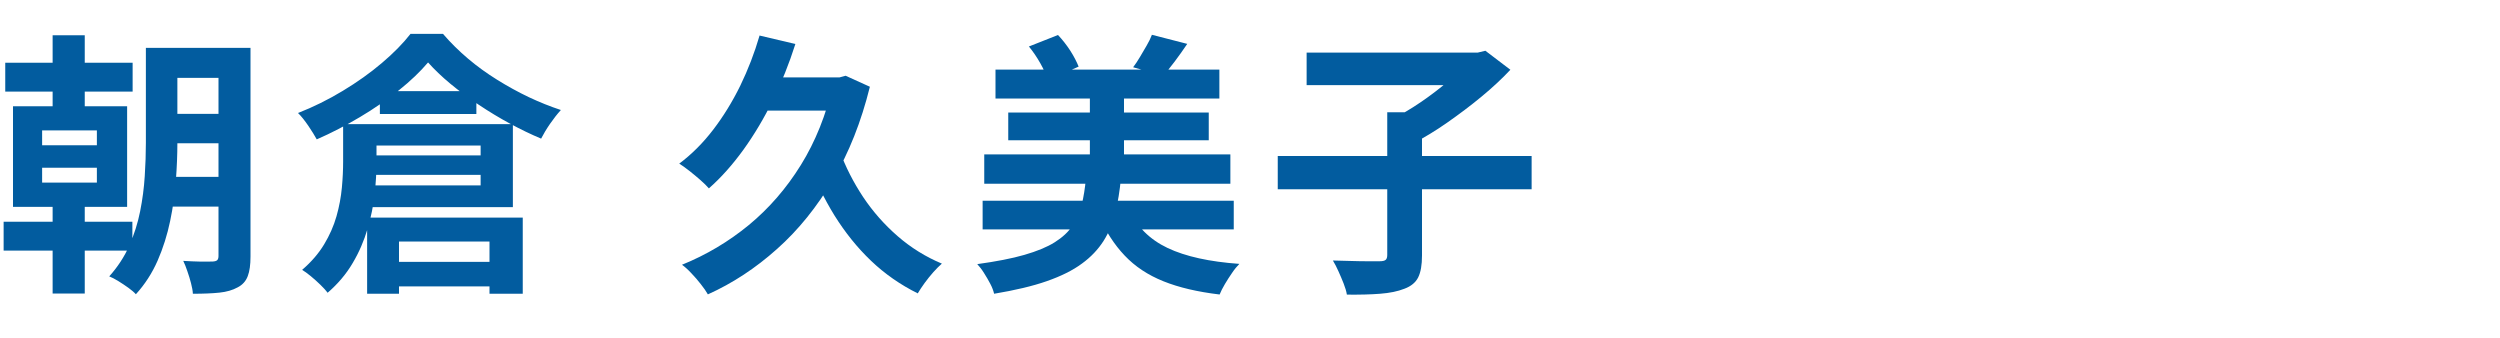
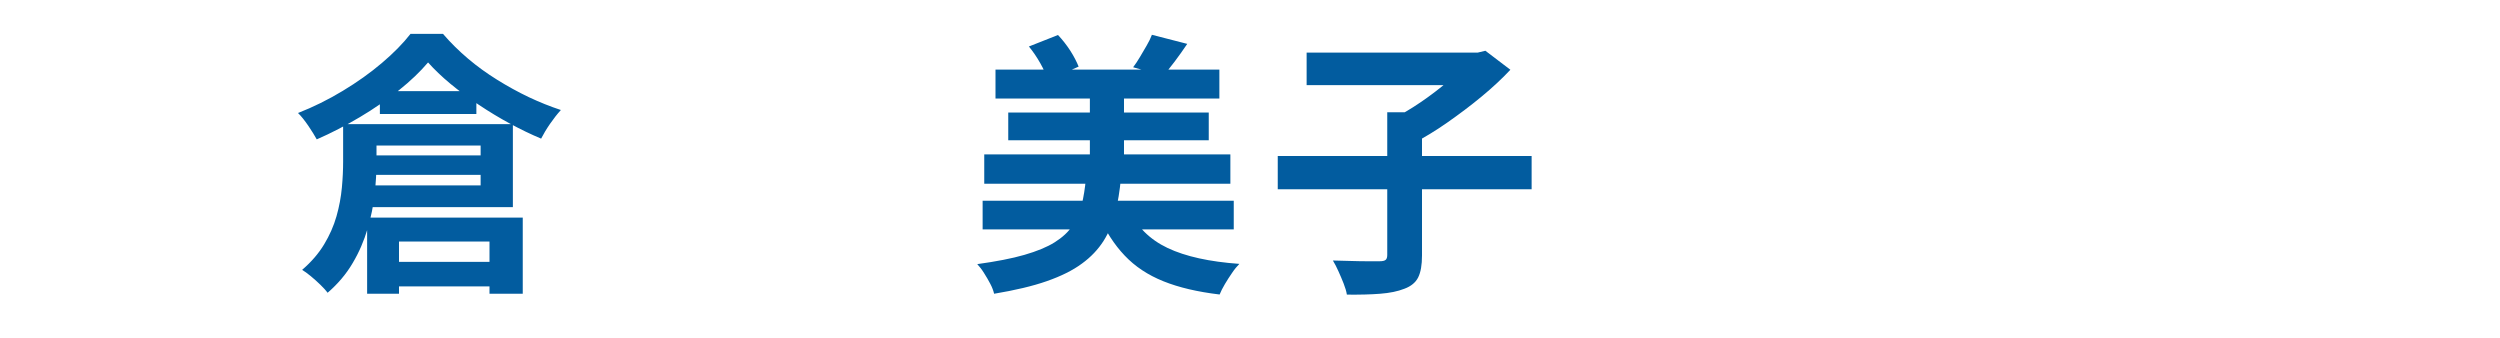
<svg xmlns="http://www.w3.org/2000/svg" id="_レイヤー_1" data-name="レイヤー 1" width="200" height="27" viewBox="0 0 200 27">
-   <path d="M.29,17.74h10.3v2.31H.29v-2.31ZM.42,5.02h10.19v2.31H.42v-2.31ZM1.04,8.5h9.13v8.05H1.04v-8.05ZM3.37,10.43v1.19h4.38v-1.19H3.37ZM3.37,13.42v1.19h4.38v-1.19H3.37ZM4.21,2.82h2.57v6.53h-2.57V2.82ZM4.21,14.94h2.57v8.54h-2.57v-8.54ZM11.66,3.83h2.53v7.61c0,.92-.04,1.92-.12,2.99s-.23,2.16-.46,3.26c-.23,1.1-.56,2.15-1,3.16-.44,1-1.02,1.9-1.74,2.69-.13-.15-.33-.32-.59-.51-.26-.19-.54-.37-.81-.54-.28-.17-.52-.3-.73-.38.67-.75,1.21-1.57,1.6-2.45.39-.89.68-1.8.87-2.75.19-.95.31-1.88.37-2.82.06-.93.09-1.82.09-2.65V3.83ZM12.94,14.15h5.79v2.38h-5.79v-2.38ZM12.96,3.83h5.76v2.4h-5.76v-2.4ZM12.96,9.11h5.76v2.35h-5.76v-2.35ZM17.47,3.83h2.57v16.7c0,.65-.07,1.17-.22,1.56-.15.4-.42.7-.81.9-.4.22-.88.36-1.45.42-.57.06-1.28.09-2.13.09-.01-.25-.07-.53-.15-.85s-.18-.63-.29-.95-.21-.59-.33-.83c.48.03.96.05,1.43.06.47,0,.78,0,.95-.01.16-.01.28-.05.34-.11s.1-.17.1-.33V3.83Z" fill="#025c9f" />
  <path d="M34.24,5c-.62.73-1.4,1.48-2.34,2.23-.95.75-1.98,1.47-3.11,2.14-1.13.67-2.28,1.27-3.45,1.78-.16-.29-.38-.65-.67-1.08-.29-.42-.56-.77-.83-1.03,1.23-.48,2.42-1.07,3.58-1.77s2.2-1.44,3.13-2.23,1.7-1.57,2.29-2.33h2.6c.6.7,1.27,1.36,2,1.98s1.51,1.18,2.33,1.69c.82.51,1.67.98,2.53,1.39.87.41,1.72.75,2.57,1.03-.29.32-.58.69-.87,1.11s-.52.81-.71,1.18c-.81-.34-1.64-.74-2.49-1.2s-1.68-.96-2.5-1.51c-.81-.54-1.57-1.1-2.27-1.68-.7-.58-1.29-1.15-1.79-1.71ZM27.44,9.93h2.68v3.04c0,.79-.05,1.65-.15,2.56-.1.92-.29,1.85-.57,2.79s-.67,1.86-1.19,2.73c-.51.87-1.18,1.66-2,2.37-.13-.18-.32-.38-.57-.63-.25-.24-.51-.48-.78-.7s-.5-.39-.69-.5c.73-.63,1.32-1.31,1.76-2.04.44-.73.77-1.48.99-2.25.22-.78.36-1.54.43-2.29.07-.75.1-1.44.1-2.09v-2.99ZM28.74,12.43h11.07v1.56h-11.07v-1.56ZM28.78,9.93h12.25v6.64h-12.28v-1.74h9.7v-3.19h-9.68v-1.72ZM29.37,17.41h12.45v6.09h-2.66v-4.18h-7.24v4.18h-2.55v-6.09ZM30.39,7.29h7.72v1.83h-7.72v-1.83ZM30.56,20.95h10.32v1.96h-10.32v-1.96Z" fill="#025c9f" />
-   <path d="M60.75,2.84l2.88.68c-.5,1.57-1.1,3.07-1.8,4.5-.7,1.43-1.49,2.75-2.35,3.95-.87,1.2-1.79,2.24-2.77,3.1-.16-.19-.39-.41-.67-.66-.29-.25-.58-.5-.89-.74-.31-.24-.58-.44-.81-.58,1-.75,1.9-1.65,2.72-2.72.81-1.06,1.53-2.23,2.16-3.51.62-1.28,1.14-2.62,1.55-4.03ZM66.64,6.19h.53l.48-.13,1.94.88c-.69,2.79-1.67,5.27-2.95,7.44-1.28,2.17-2.77,4.02-4.48,5.54-1.71,1.53-3.55,2.74-5.53,3.63-.13-.23-.32-.51-.56-.81-.24-.31-.5-.61-.77-.89-.27-.29-.52-.51-.74-.67,1.95-.79,3.73-1.85,5.35-3.18,1.61-1.33,3-2.93,4.16-4.8,1.16-1.87,2.02-4.01,2.57-6.41v-.59ZM60.68,6.19h6.95v2.66h-8.25l1.3-2.66ZM67.17,12.06c.47,1.29,1.1,2.52,1.88,3.7.78,1.17,1.71,2.22,2.77,3.14,1.06.92,2.24,1.65,3.53,2.19-.21.18-.43.4-.68.68-.25.28-.48.57-.7.87s-.4.58-.55.83c-1.39-.69-2.64-1.56-3.74-2.61-1.1-1.05-2.07-2.26-2.92-3.62-.84-1.36-1.56-2.84-2.14-4.42l2.55-.75Z" fill="#025c9f" />
  <path d="M86.88,14.3h2.79c-.09.97-.24,1.87-.44,2.71-.21.84-.52,1.59-.95,2.27-.43.67-1,1.28-1.73,1.81-.73.54-1.66,1-2.8,1.4-1.14.4-2.55.73-4.22,1.01-.06-.25-.16-.52-.31-.8s-.31-.57-.5-.86c-.18-.29-.36-.52-.54-.71,1.51-.21,2.77-.45,3.77-.74,1-.29,1.81-.62,2.43-1.01s1.09-.83,1.43-1.33c.34-.5.58-1.06.73-1.68s.26-1.31.33-2.06ZM78.61,16.06h20.09v2.29h-20.09v-2.29ZM78.74,12.35h19.69v2.35h-19.69v-2.35ZM79.64,5.57h17.91v2.31h-17.91v-2.31ZM80.66,9h16.04v2.22h-16.04v-2.22ZM82.31,3.72l2.33-.92c.35.37.68.79.98,1.25.3.47.52.9.67,1.28l-2.46,1.08c-.12-.4-.32-.84-.6-1.34s-.59-.95-.91-1.34ZM87.19,7.02h2.73v7.22h-2.73v-7.22ZM90.31,16.75c.63,1.38,1.67,2.41,3.1,3.09,1.44.68,3.35,1.1,5.74,1.27-.19.19-.39.43-.59.73s-.4.59-.57.89c-.18.3-.32.58-.42.83-1.76-.21-3.26-.56-4.5-1.06-1.24-.5-2.27-1.18-3.1-2.06-.83-.87-1.53-1.96-2.1-3.25l2.44-.44ZM92.14,2.78l2.84.73c-.34.5-.67.97-1.01,1.42-.34.45-.65.83-.92,1.13l-2.4-.68c.18-.23.36-.51.54-.81.18-.31.36-.62.54-.92.18-.31.32-.59.42-.86Z" fill="#025c9f" />
  <path d="M102.22,12.48h20.31v2.66h-20.31v-2.66ZM104.53,4.21h13.86v2.6h-13.86v-2.6ZM110.99,8.98h2.77v11.46c0,.75-.1,1.33-.3,1.74-.2.41-.57.72-1.11.92-.53.21-1.17.34-1.94.4-.76.06-1.65.08-2.66.07-.04-.26-.13-.56-.26-.89-.13-.33-.27-.66-.42-.99s-.29-.61-.44-.85c.51.01,1.02.03,1.53.04.51.02.96.02,1.36.02h.85c.24,0,.4-.04.48-.11.09-.07.13-.21.13-.4v-11.42ZM117.51,4.21h.7l.62-.15,2,1.52c-.67.72-1.45,1.44-2.32,2.16-.87.72-1.78,1.4-2.72,2.06s-1.86,1.21-2.75,1.68c-.13-.19-.3-.4-.51-.64-.21-.23-.42-.46-.64-.69-.22-.23-.42-.42-.59-.58.79-.4,1.59-.87,2.41-1.43.81-.56,1.56-1.13,2.23-1.72s1.2-1.12,1.56-1.61v-.59Z" fill="#025c9f" />
</svg>